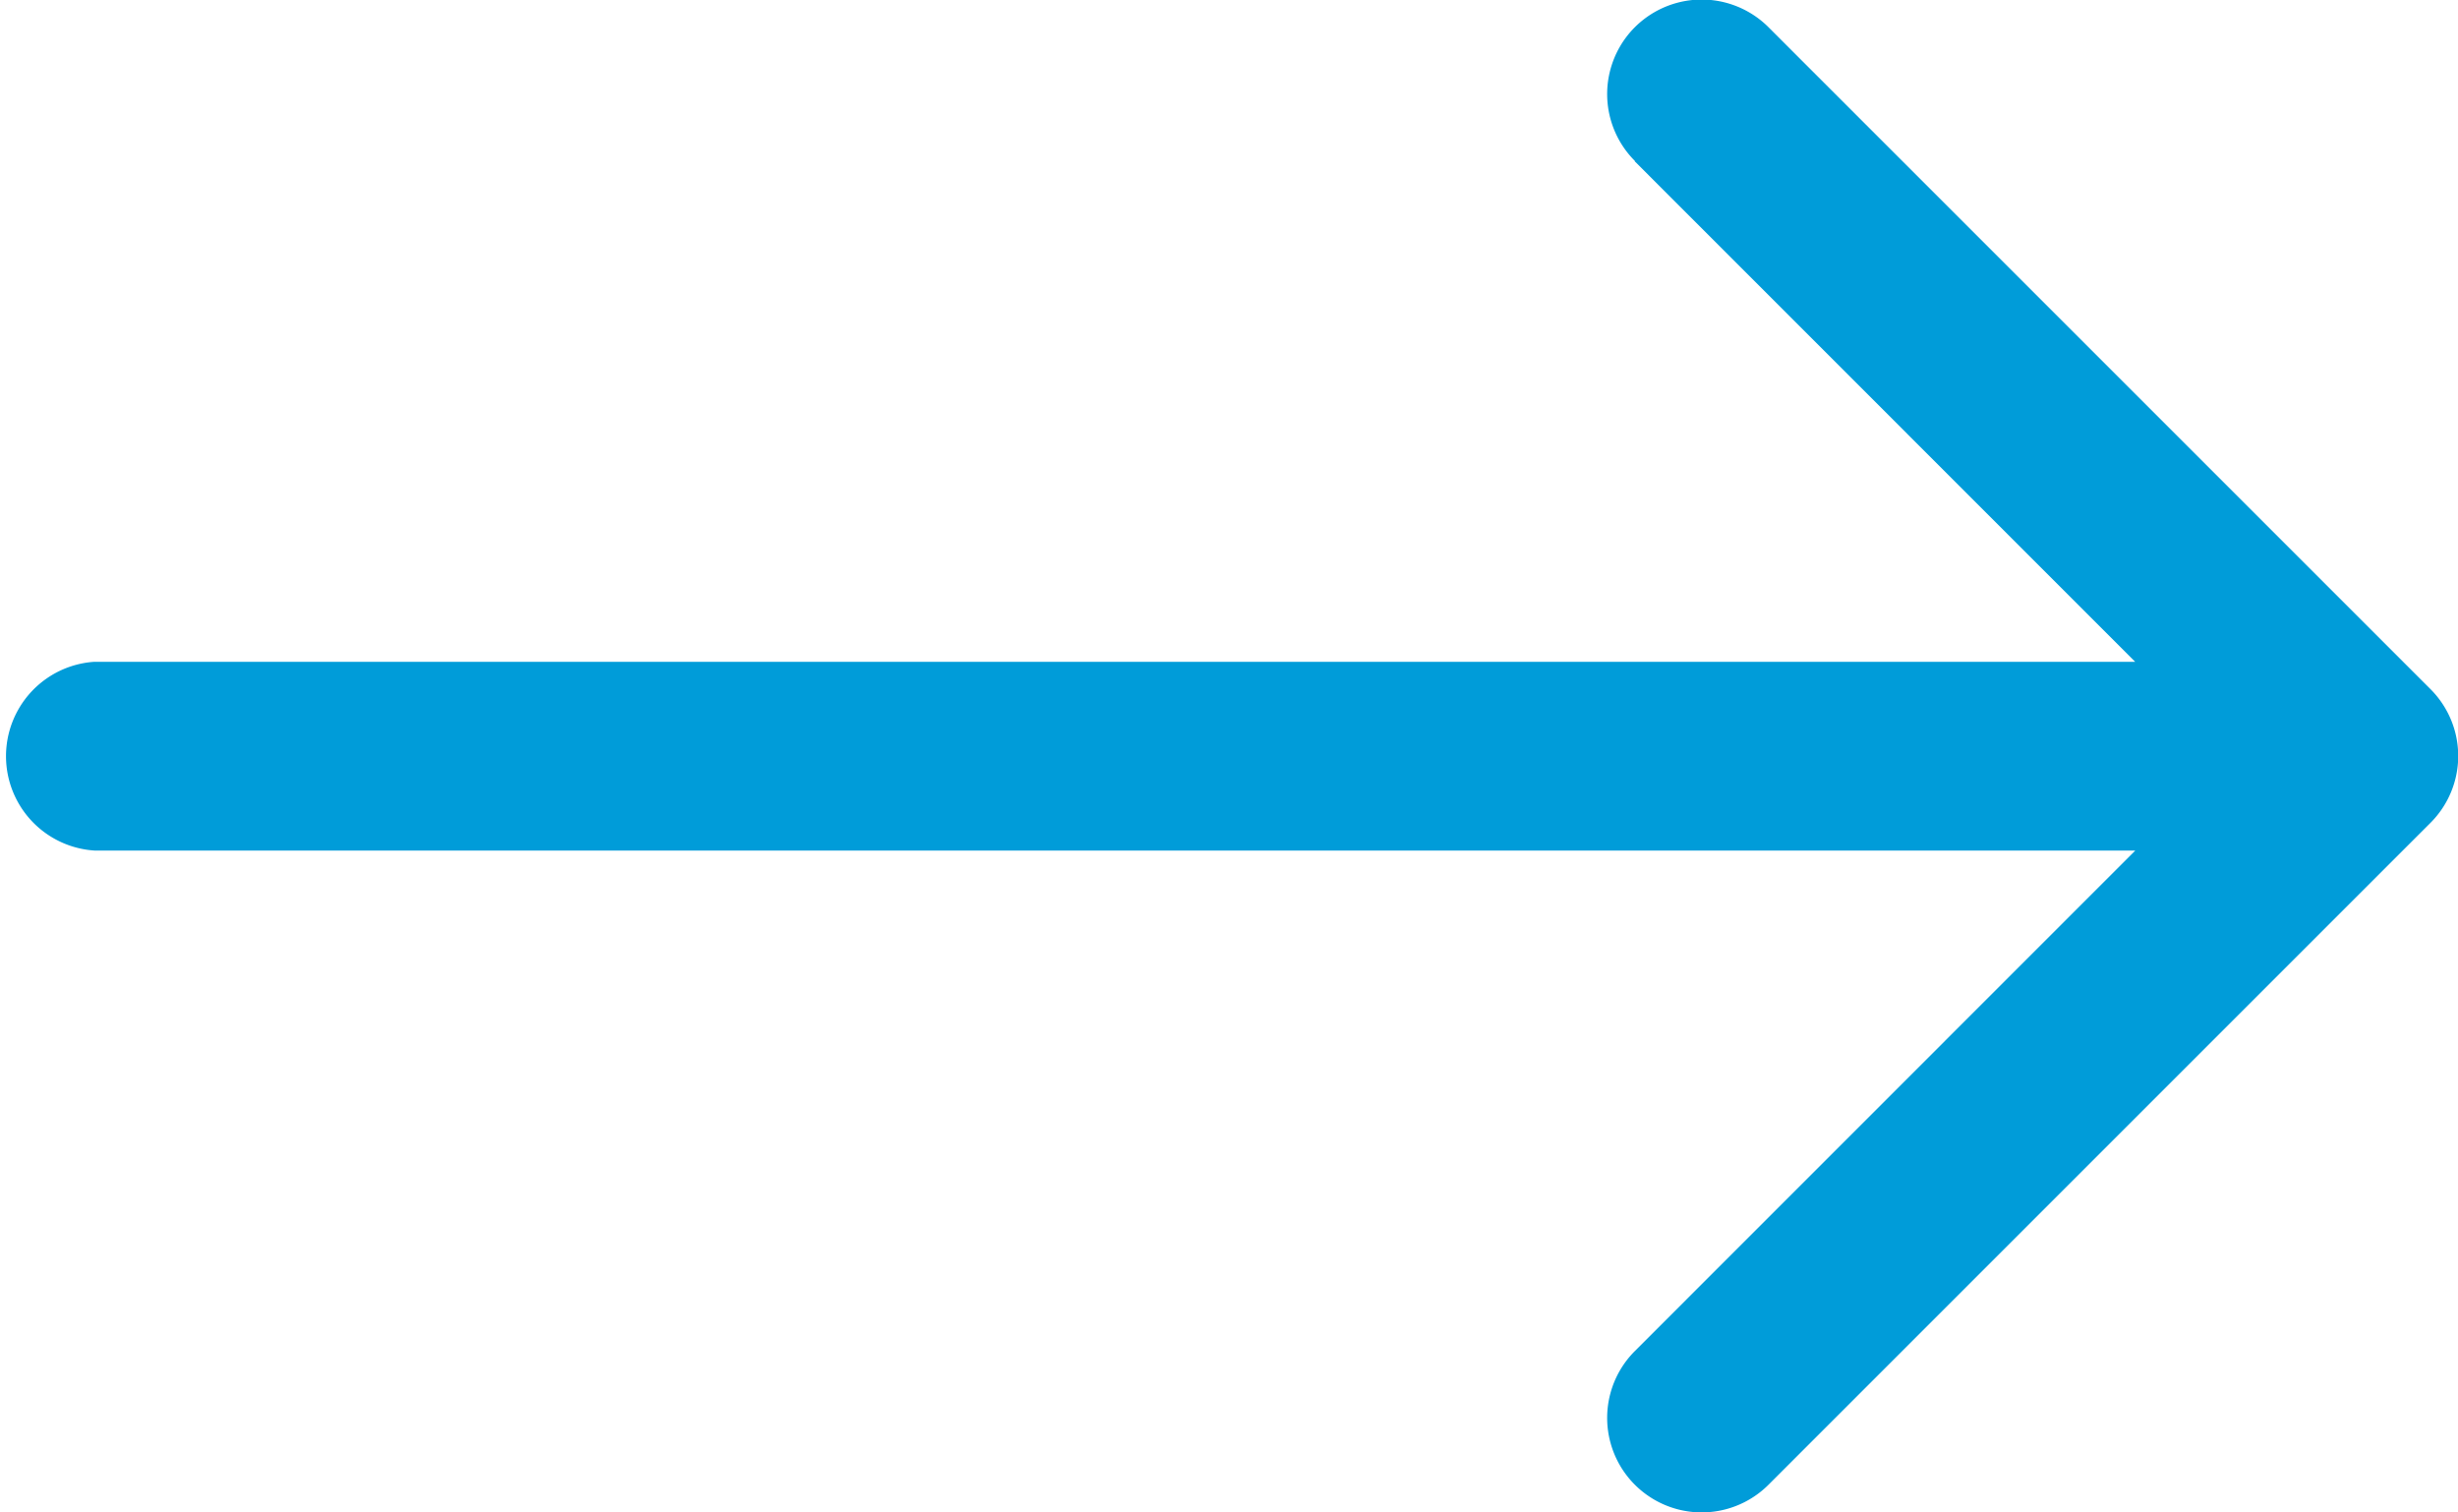
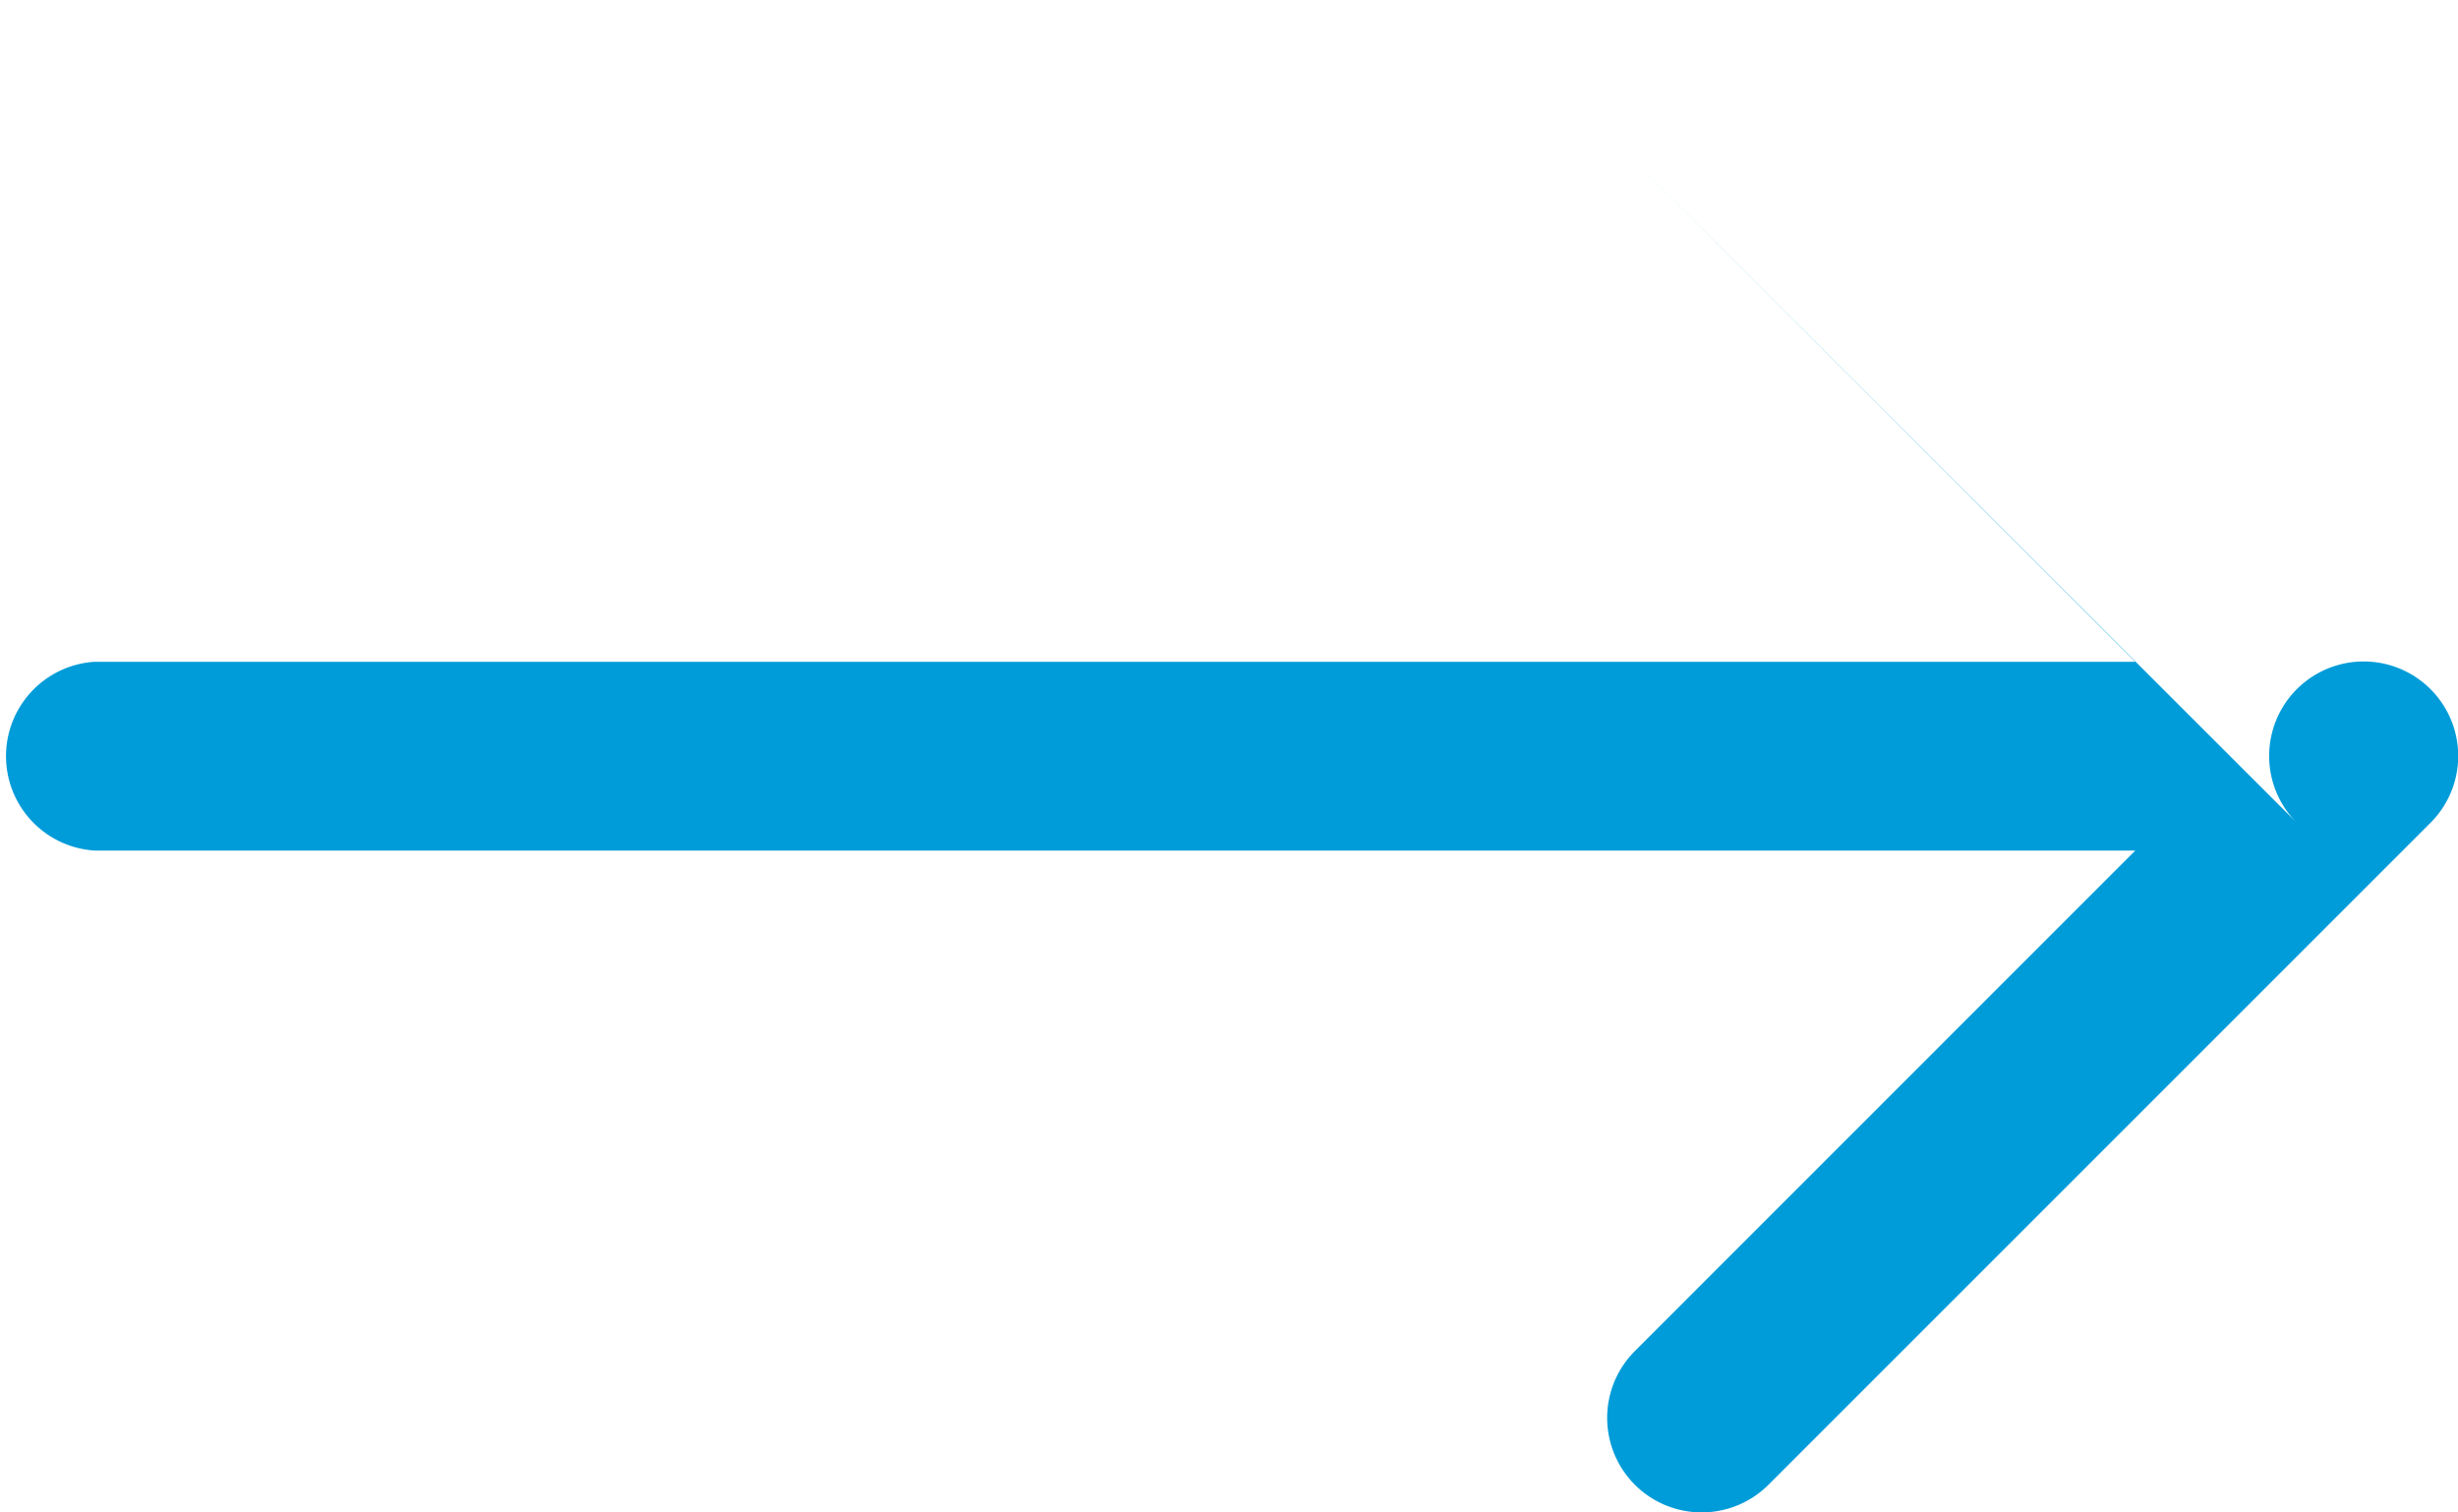
<svg xmlns="http://www.w3.org/2000/svg" width="19.308" height="11.882" viewBox="0 0 19.308 11.882">
  <g transform="translate(0 0)">
-     <path d="M10.614,12.842,6.683,16.772V.743A.743.743,0,0,0,5.2.743v16.03L1.268,12.842a.742.742,0,0,0-1.05,1.05l5.2,5.2a.742.742,0,0,0,1.05,0l5.2-5.2a.742.742,0,0,0-1.05-1.05Z" transform="translate(0 11.882) rotate(-90)" fill="#009cd9" />
+     <path d="M10.614,12.842,6.683,16.772V.743A.743.743,0,0,0,5.2.743v16.03L1.268,12.842a.742.742,0,0,0-1.05,1.05l5.2,5.2a.742.742,0,0,0,1.05,0a.742.742,0,0,0-1.05-1.05Z" transform="translate(0 11.882) rotate(-90)" fill="#009cd9" />
  </g>
</svg>